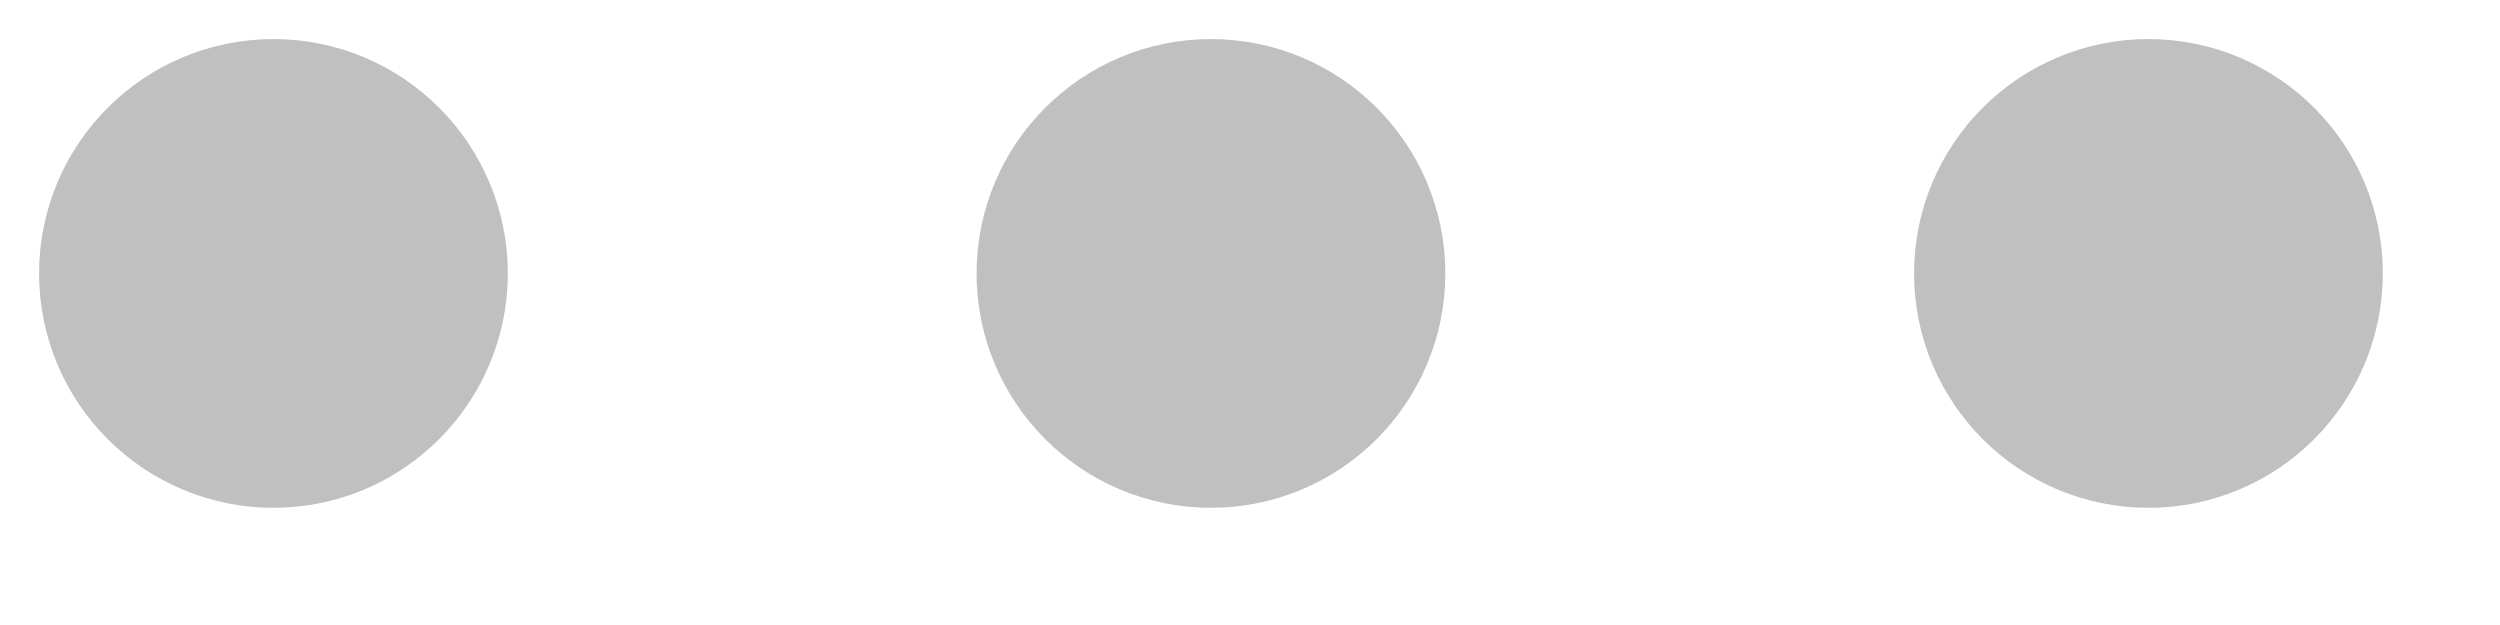
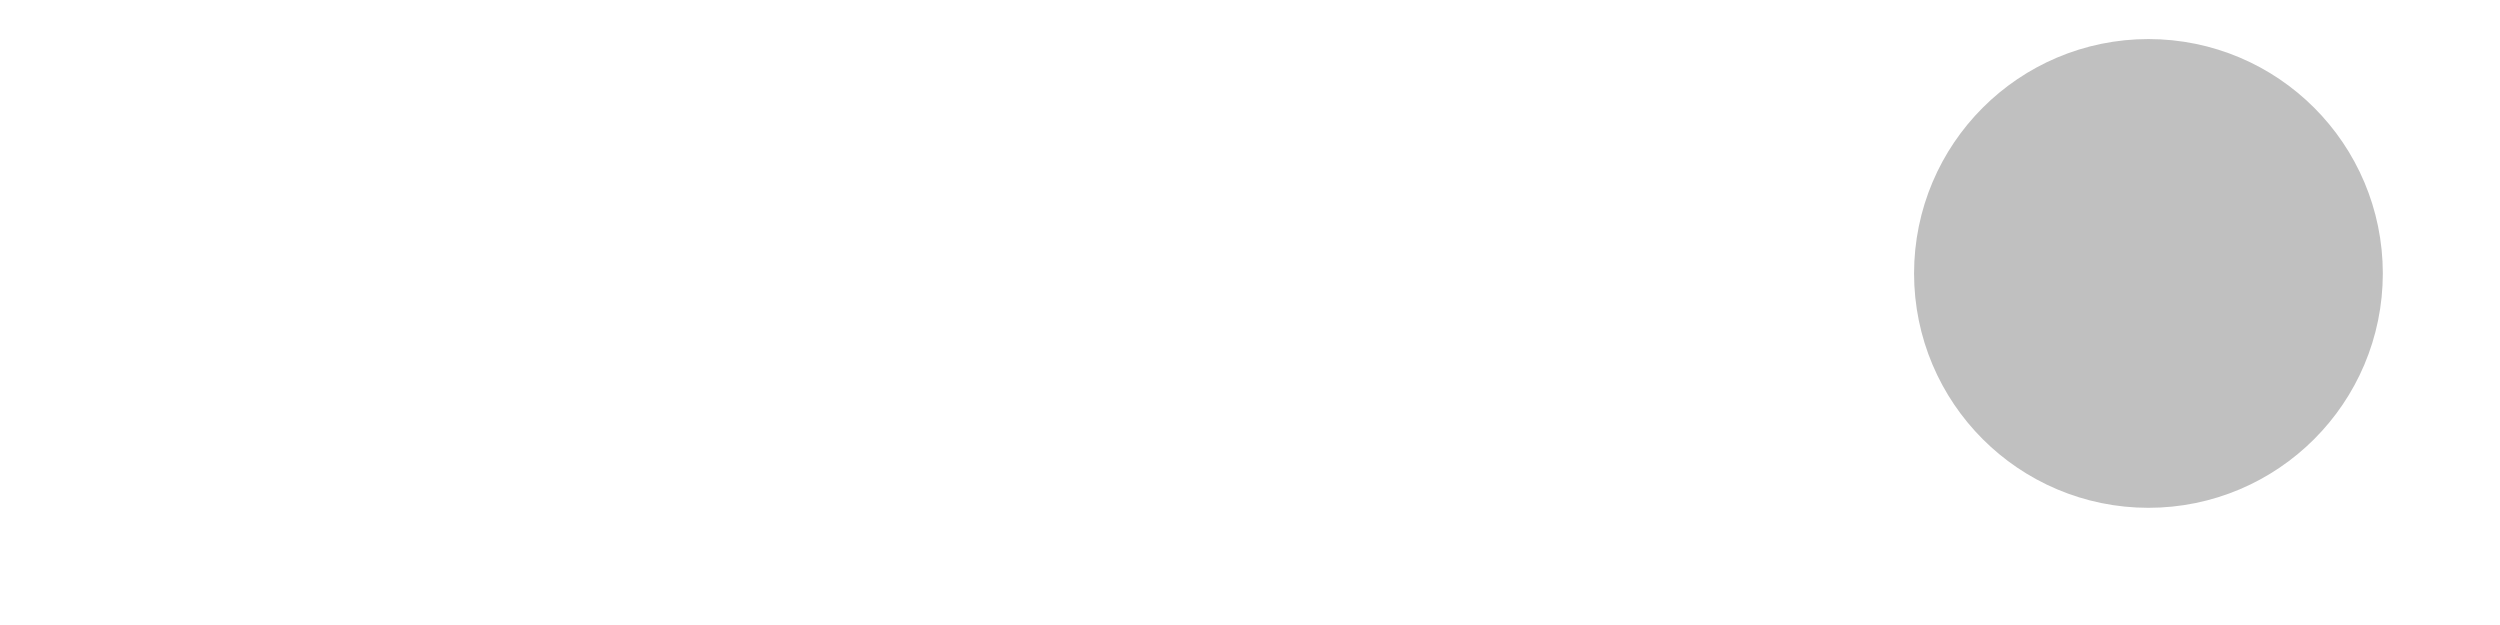
<svg xmlns="http://www.w3.org/2000/svg" fill="none" height="100%" overflow="visible" preserveAspectRatio="none" style="display: block;" viewBox="0 0 16 4" width="100%">
  <g id="Vector">
-     <path d="M2.5 1.75C2.5 2.164 2.164 2.5 1.75 2.5C1.336 2.5 1 2.164 1 1.75C1 1.336 1.336 1 1.75 1C2.164 1 2.5 1.336 2.5 1.75Z" stroke="#C0C0C0" stroke-linecap="round" stroke-width="1.5" />
-     <path d="M8.5 1.75C8.5 2.164 8.164 2.5 7.75 2.5C7.336 2.5 7 2.164 7 1.75C7 1.336 7.336 1 7.75 1C8.164 1 8.5 1.336 8.5 1.75Z" stroke="#C0C0C0" stroke-linecap="round" stroke-width="1.5" />
-     <path d="M14.5 1.75C14.5 2.164 14.164 2.5 13.75 2.5C13.336 2.5 13 2.164 13 1.75C13 1.336 13.336 1 13.75 1C14.164 1 14.5 1.336 14.5 1.75Z" stroke="#C0C0C0" stroke-linecap="round" stroke-width="1.5" />
+     <path d="M14.5 1.75C14.5 2.164 14.164 2.5 13.75 2.5C13.336 2.5 13 2.164 13 1.75C13 1.336 13.336 1 13.75 1C14.164 1 14.5 1.336 14.5 1.75" stroke="#C0C0C0" stroke-linecap="round" stroke-width="1.5" />
  </g>
</svg>